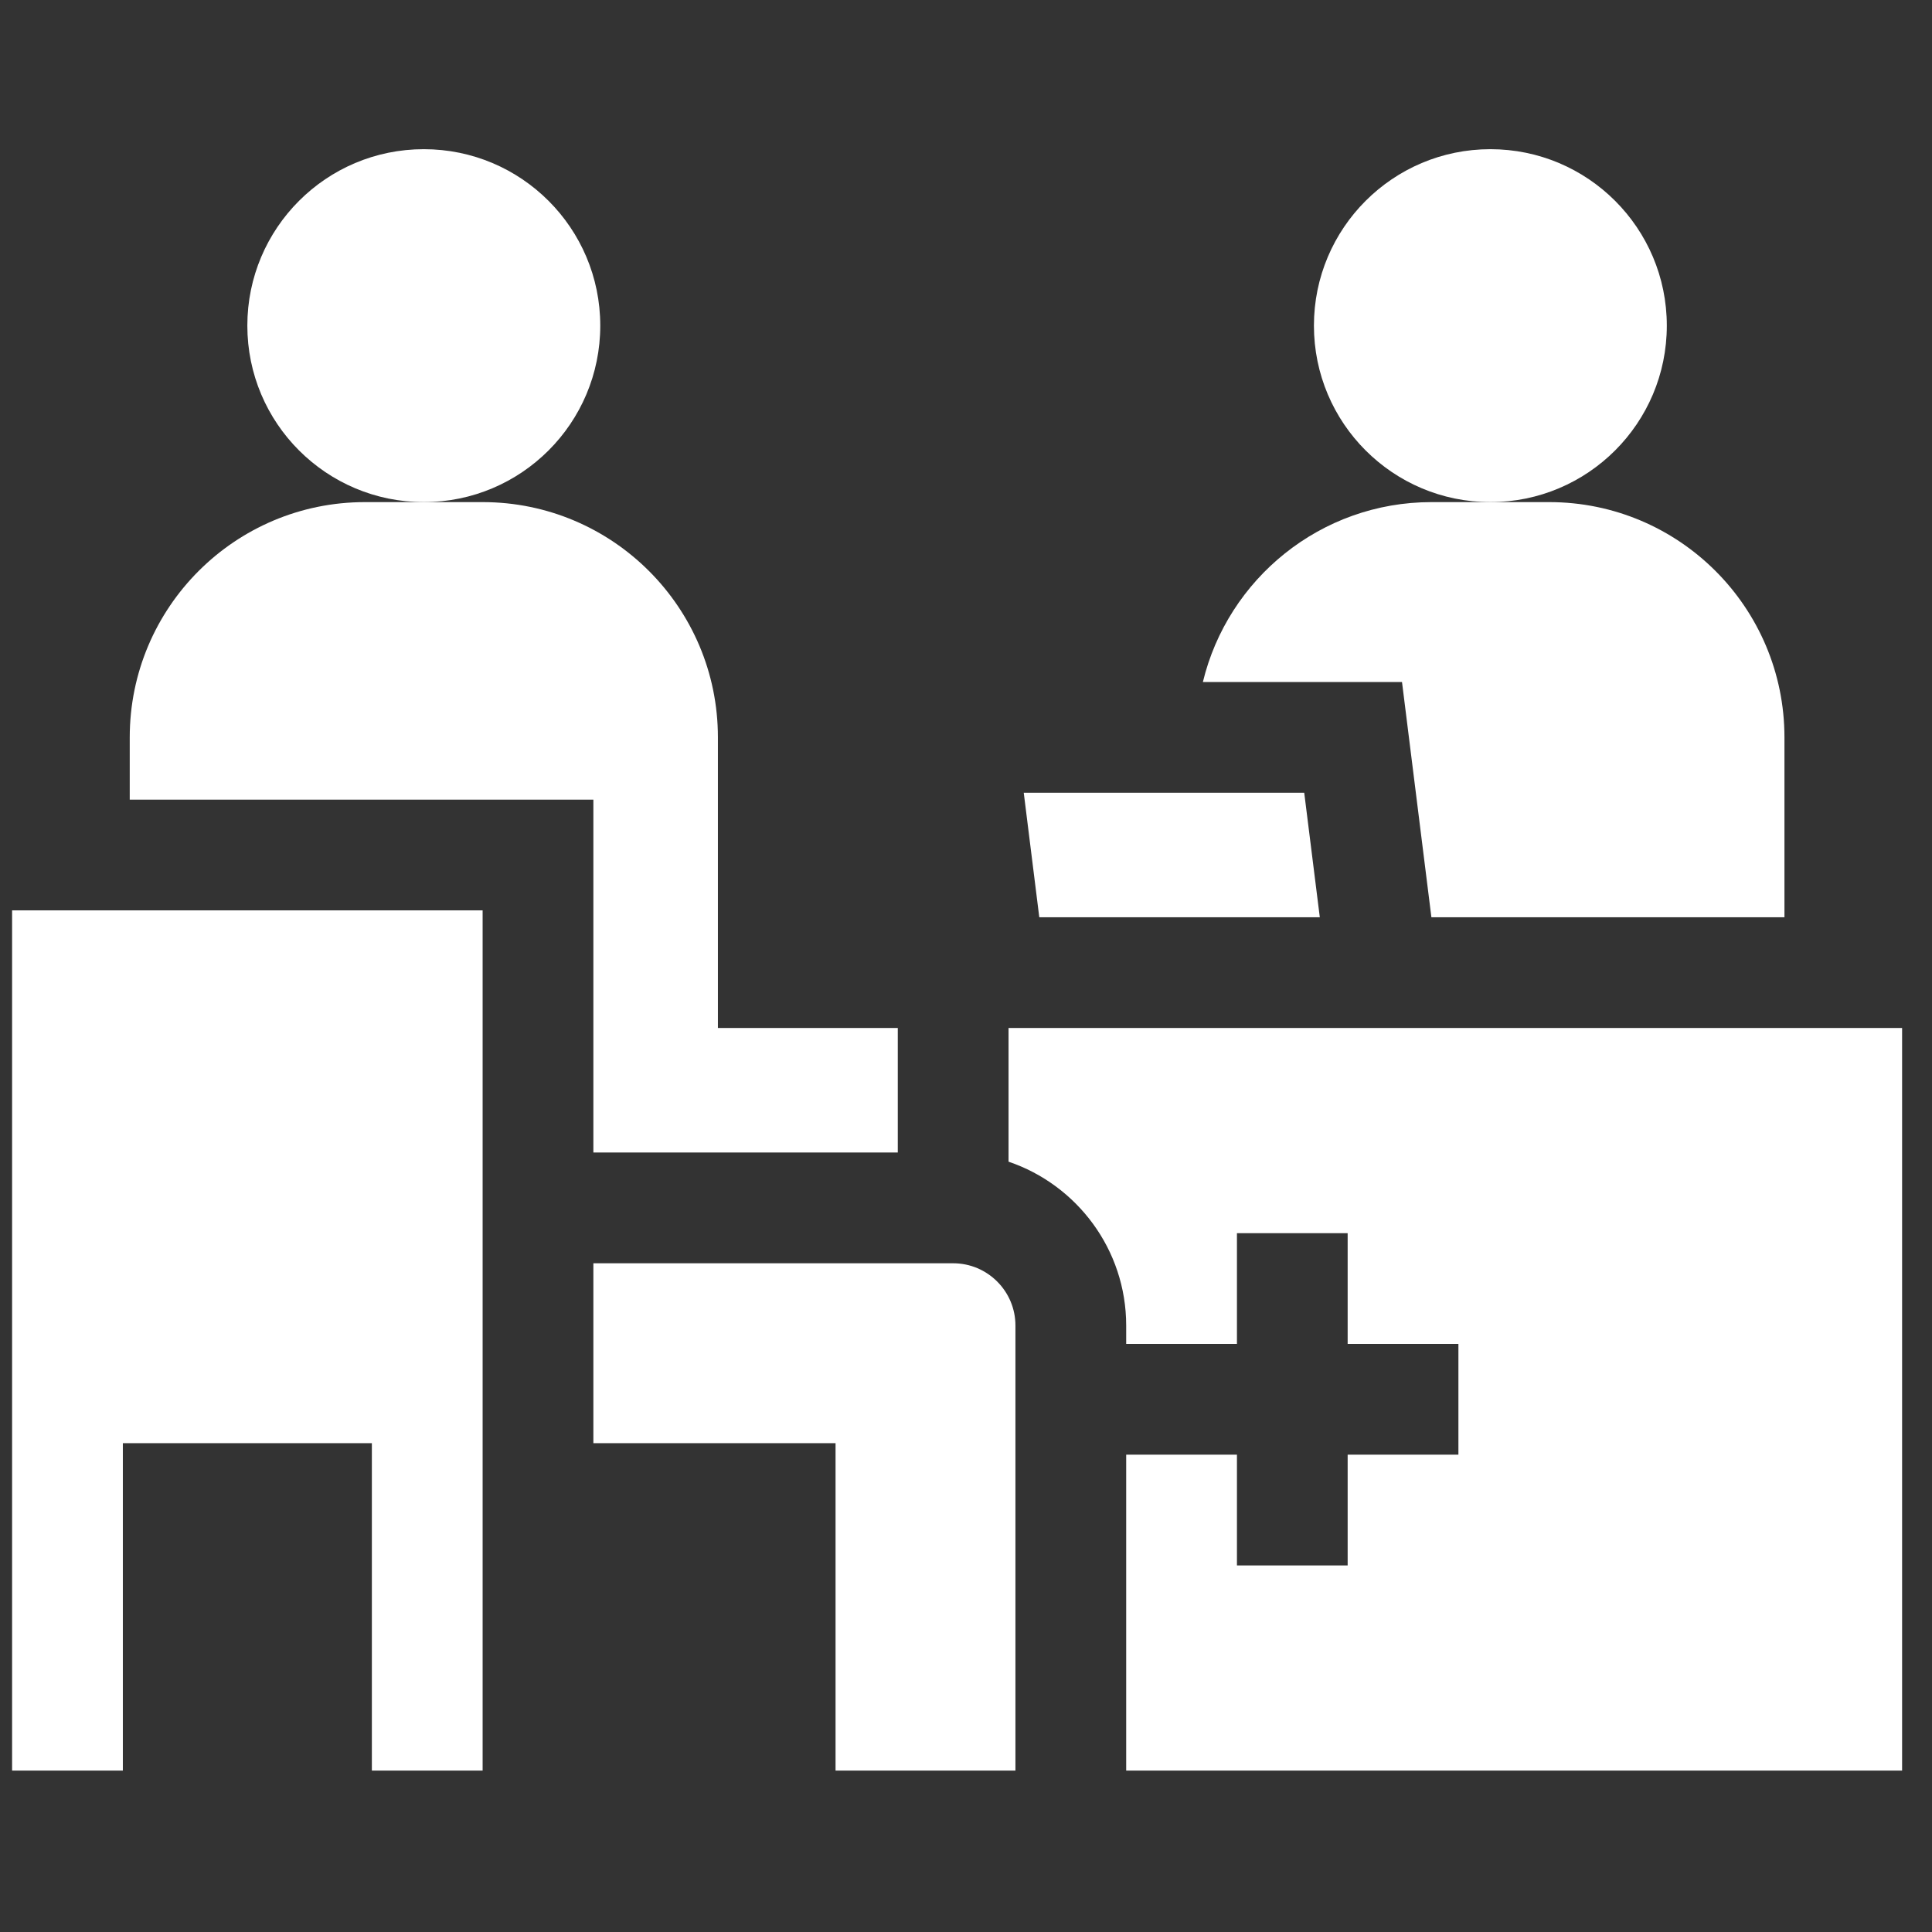
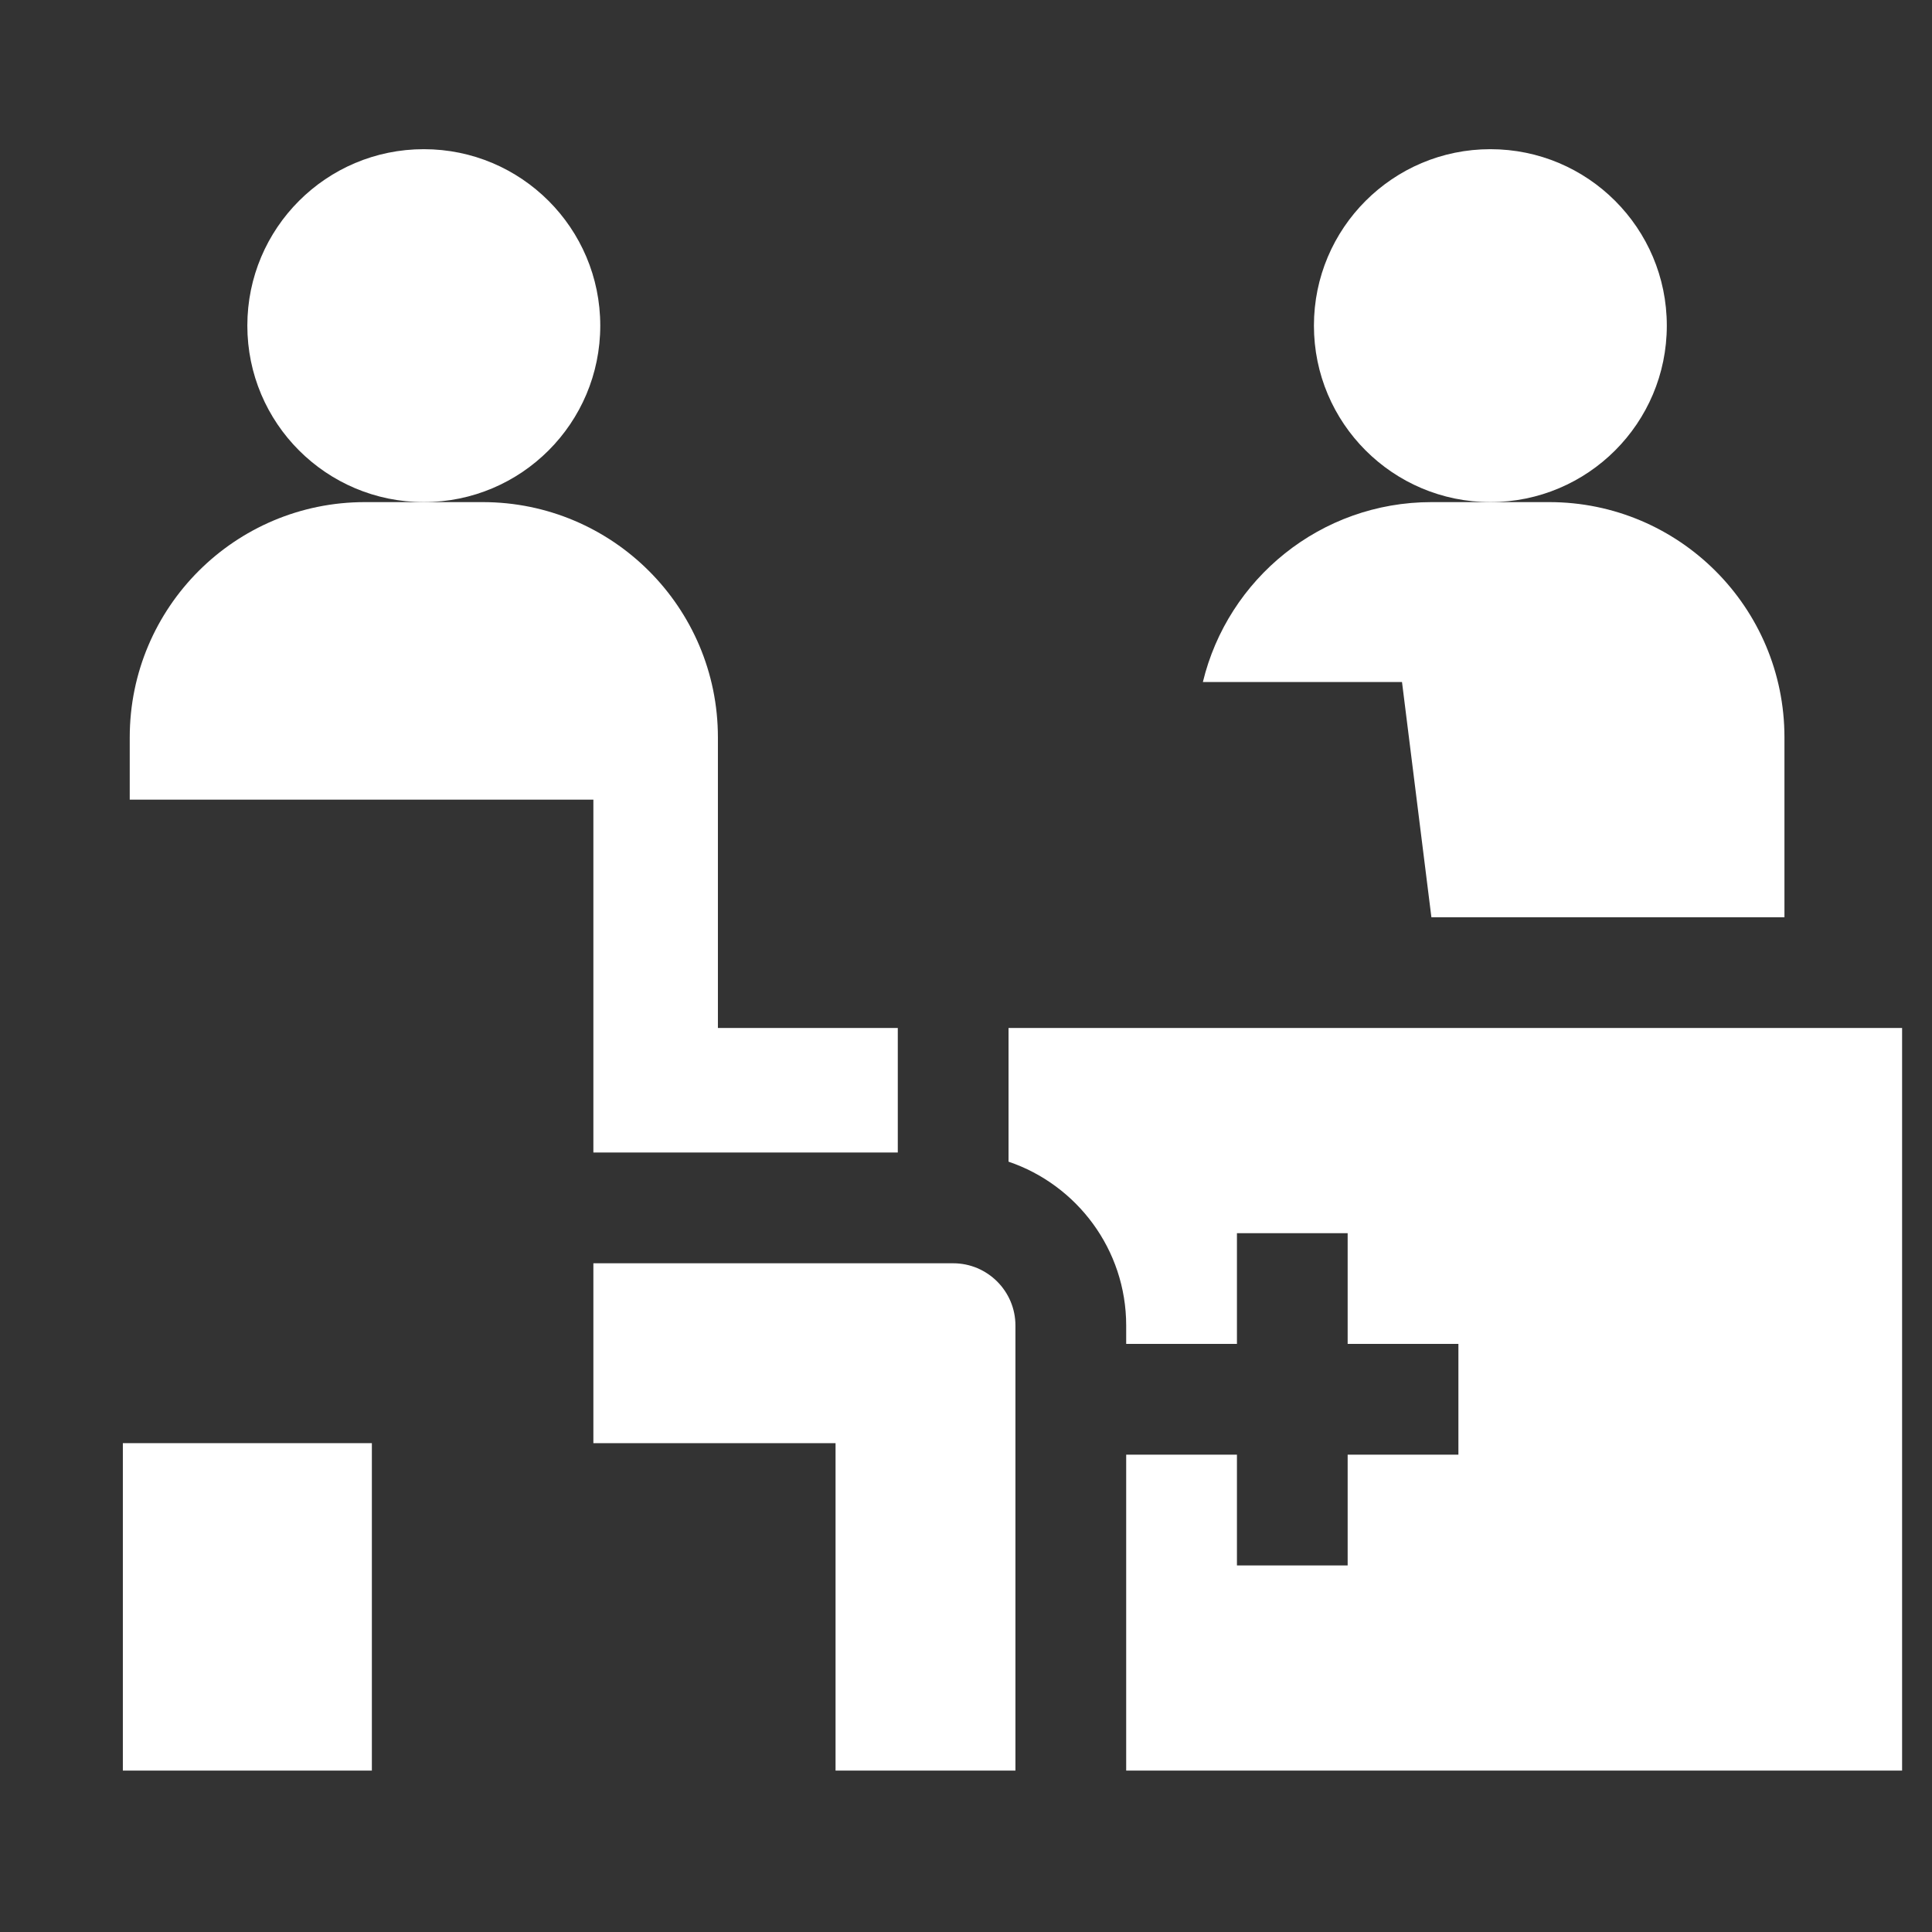
<svg xmlns="http://www.w3.org/2000/svg" width="46" height="46" viewBox="0 0 46 46" fill="none">
  <rect x="0" y="0" width="46" height="46" fill="#333333" stroke="none" />
  <g clip-path="url(#clip0_102_325)">
    <path d="M14.128 27.441H21.376V24.476H17.093V17.556C17.093 14.463 14.585 11.955 11.491 11.955H10.091H8.69C5.596 11.955 3.089 14.463 3.089 17.556V19.039H14.128V27.441H14.128Z" fill="white" />
    <path d="M22.695 30.078H14.128V34.361H19.894V42.157H24.177V31.56C24.177 30.743 23.512 30.078 22.695 30.078Z" fill="white" />
    <path d="M24.013 27.659C25.639 28.21 26.814 29.75 26.814 31.56V31.998H29.451V29.361H32.087V31.998H34.724V34.635H32.087V37.272H29.451V34.635H26.814V42.157H45.288V24.476H24.013V27.659Z" fill="white" />
    <path d="M34.081 21.84H42.487V17.556C42.487 14.463 39.979 11.955 36.885 11.955H35.485H34.084C31.445 11.955 29.233 13.781 28.64 16.238H33.381L34.081 21.84Z" fill="white" />
    <path d="M35.485 11.955C37.805 11.955 39.686 10.074 39.686 7.753C39.686 5.433 37.805 3.552 35.485 3.552C33.165 3.552 31.284 5.433 31.284 7.753C31.284 10.074 33.165 11.955 35.485 11.955Z" fill="white" />
    <path d="M10.091 11.955C12.411 11.955 14.292 10.074 14.292 7.753C14.292 5.433 12.411 3.552 10.091 3.552C7.77 3.552 5.889 5.433 5.889 7.753C5.889 10.074 7.77 11.955 10.091 11.955Z" fill="white" />
-     <path d="M31.424 21.84L31.053 18.875H24.375L24.745 21.84H31.424Z" fill="white" />
-     <path d="M11.491 21.675H0.288V42.157H2.925V34.361H8.854V42.157H11.491V21.675Z" fill="white" />
+     <path d="M11.491 21.675V42.157H2.925V34.361H8.854V42.157H11.491V21.675Z" fill="white" />
  </g>
  <defs>
    <clipPath id="clip0_102_325">
      <rect width="45" height="45" fill="white" transform="translate(0.288 0.354)" />
    </clipPath>
  </defs>
</svg>